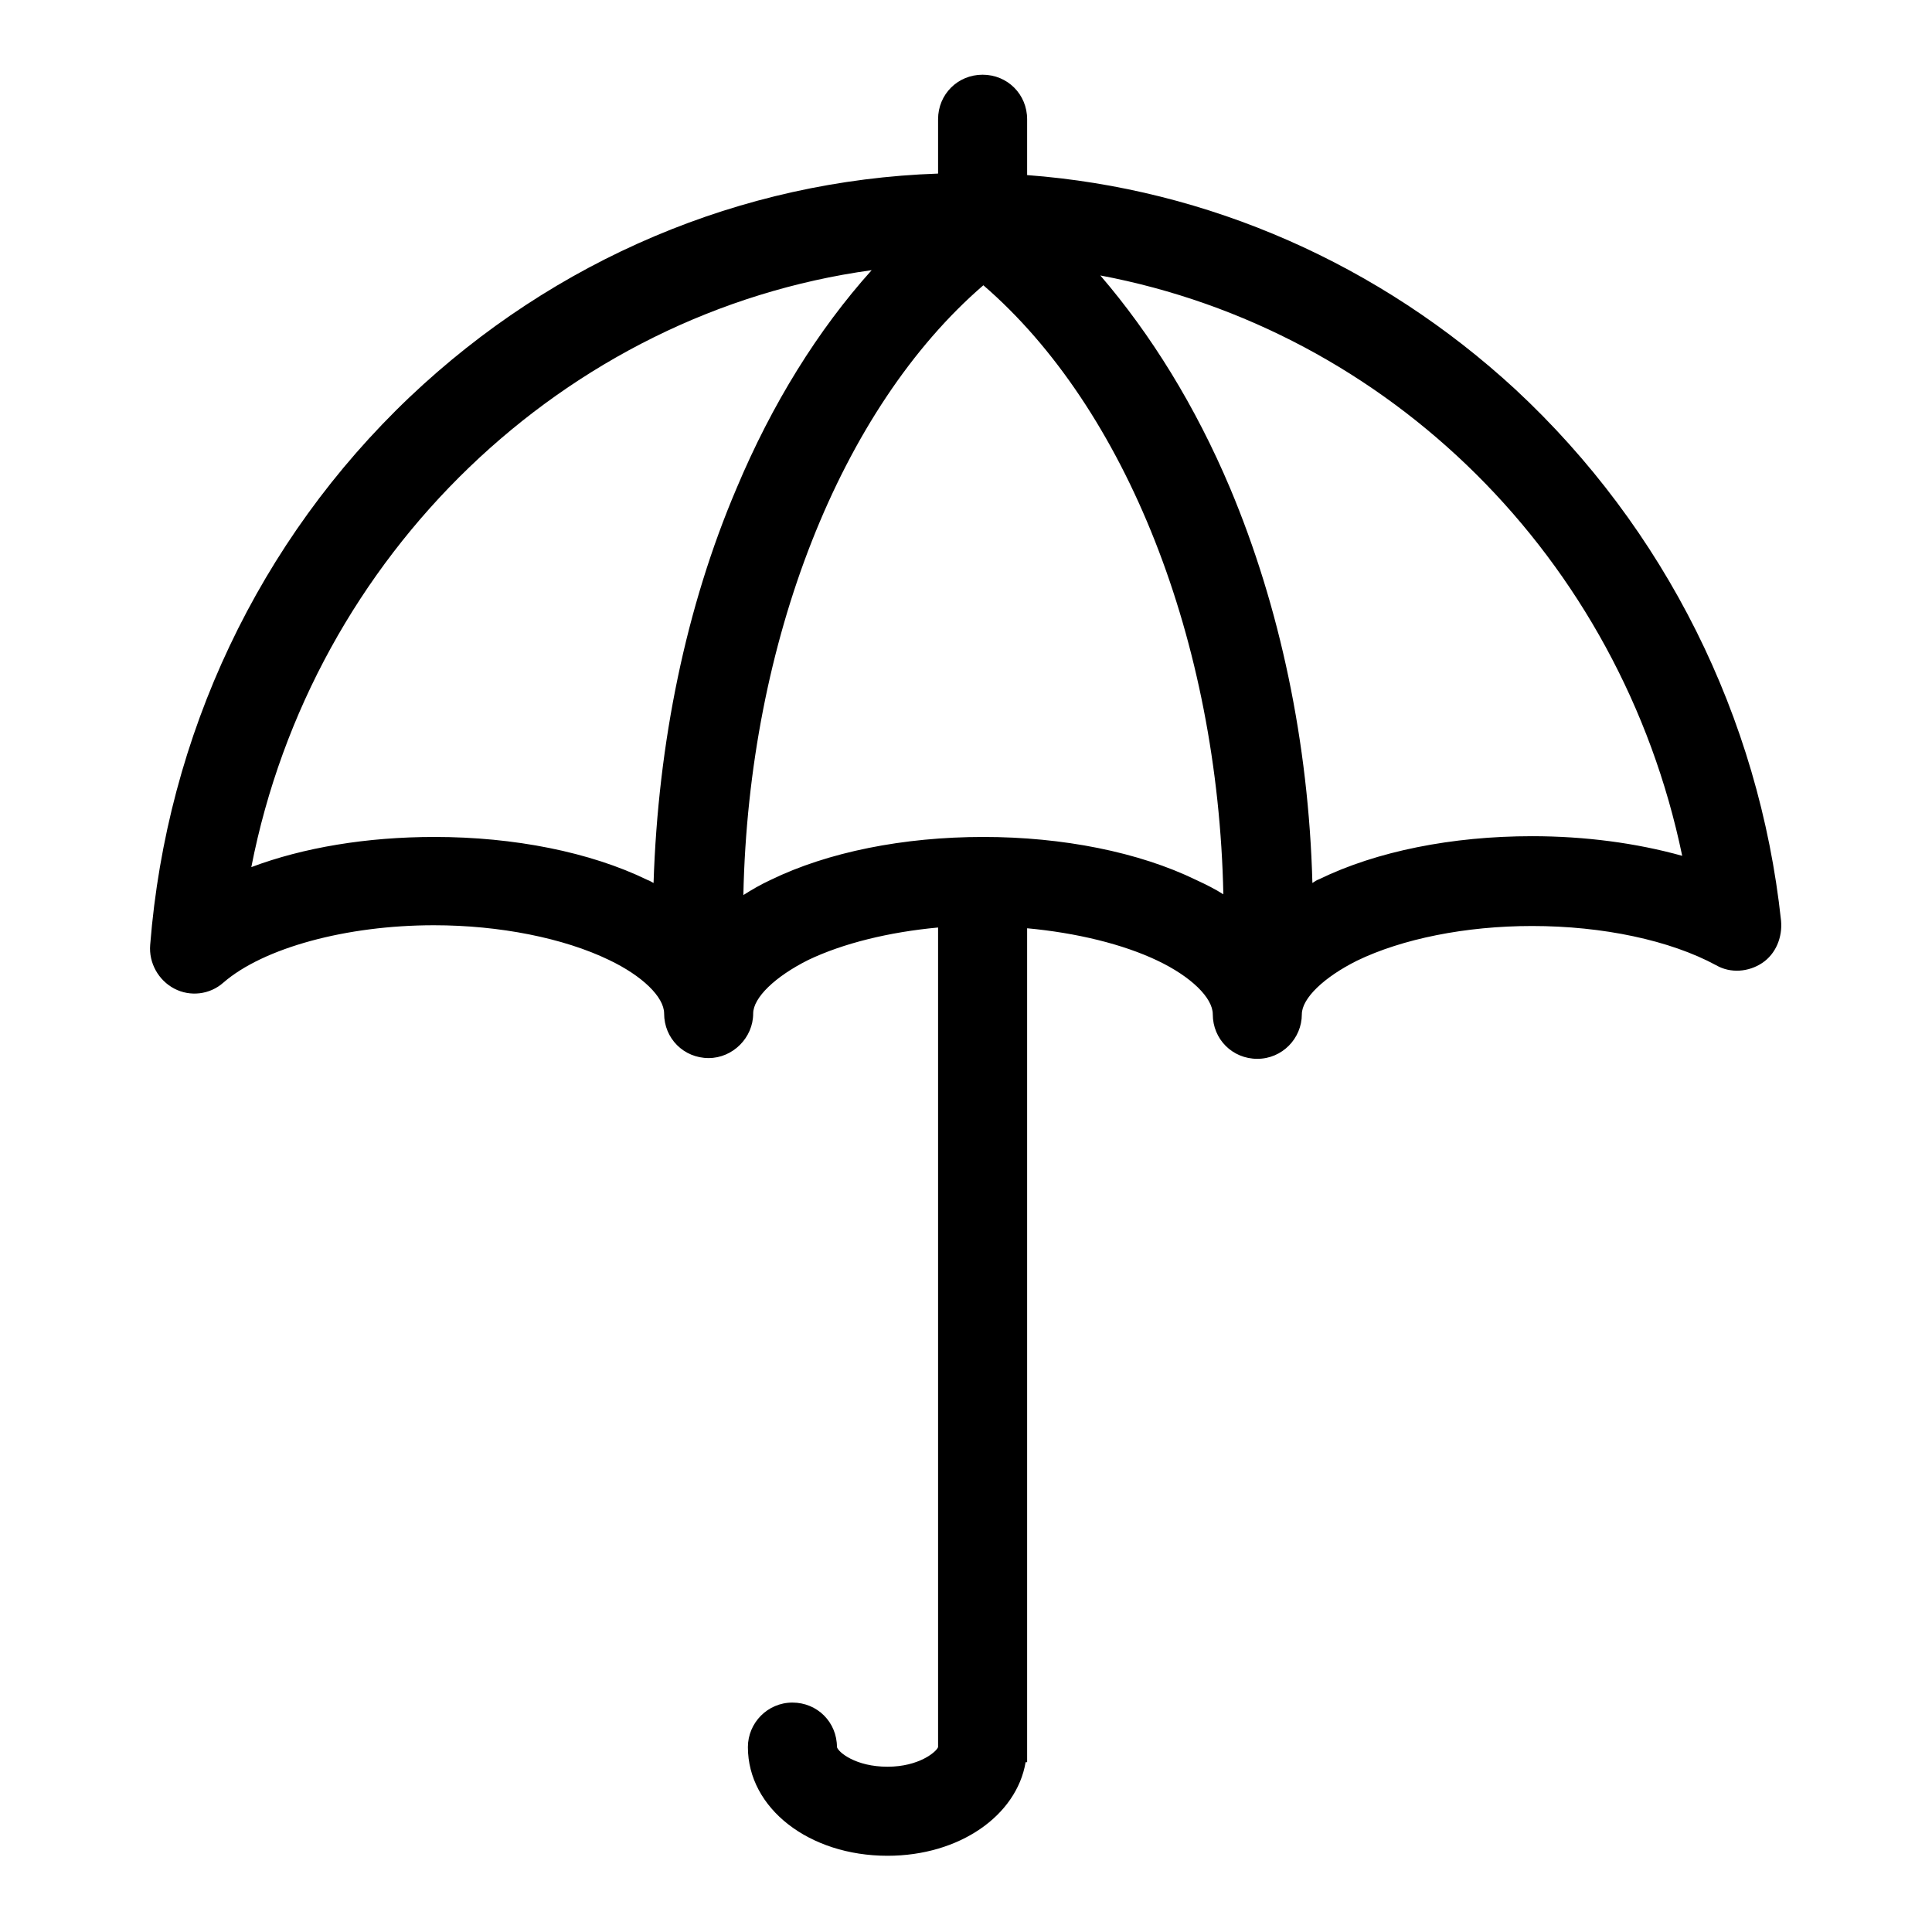
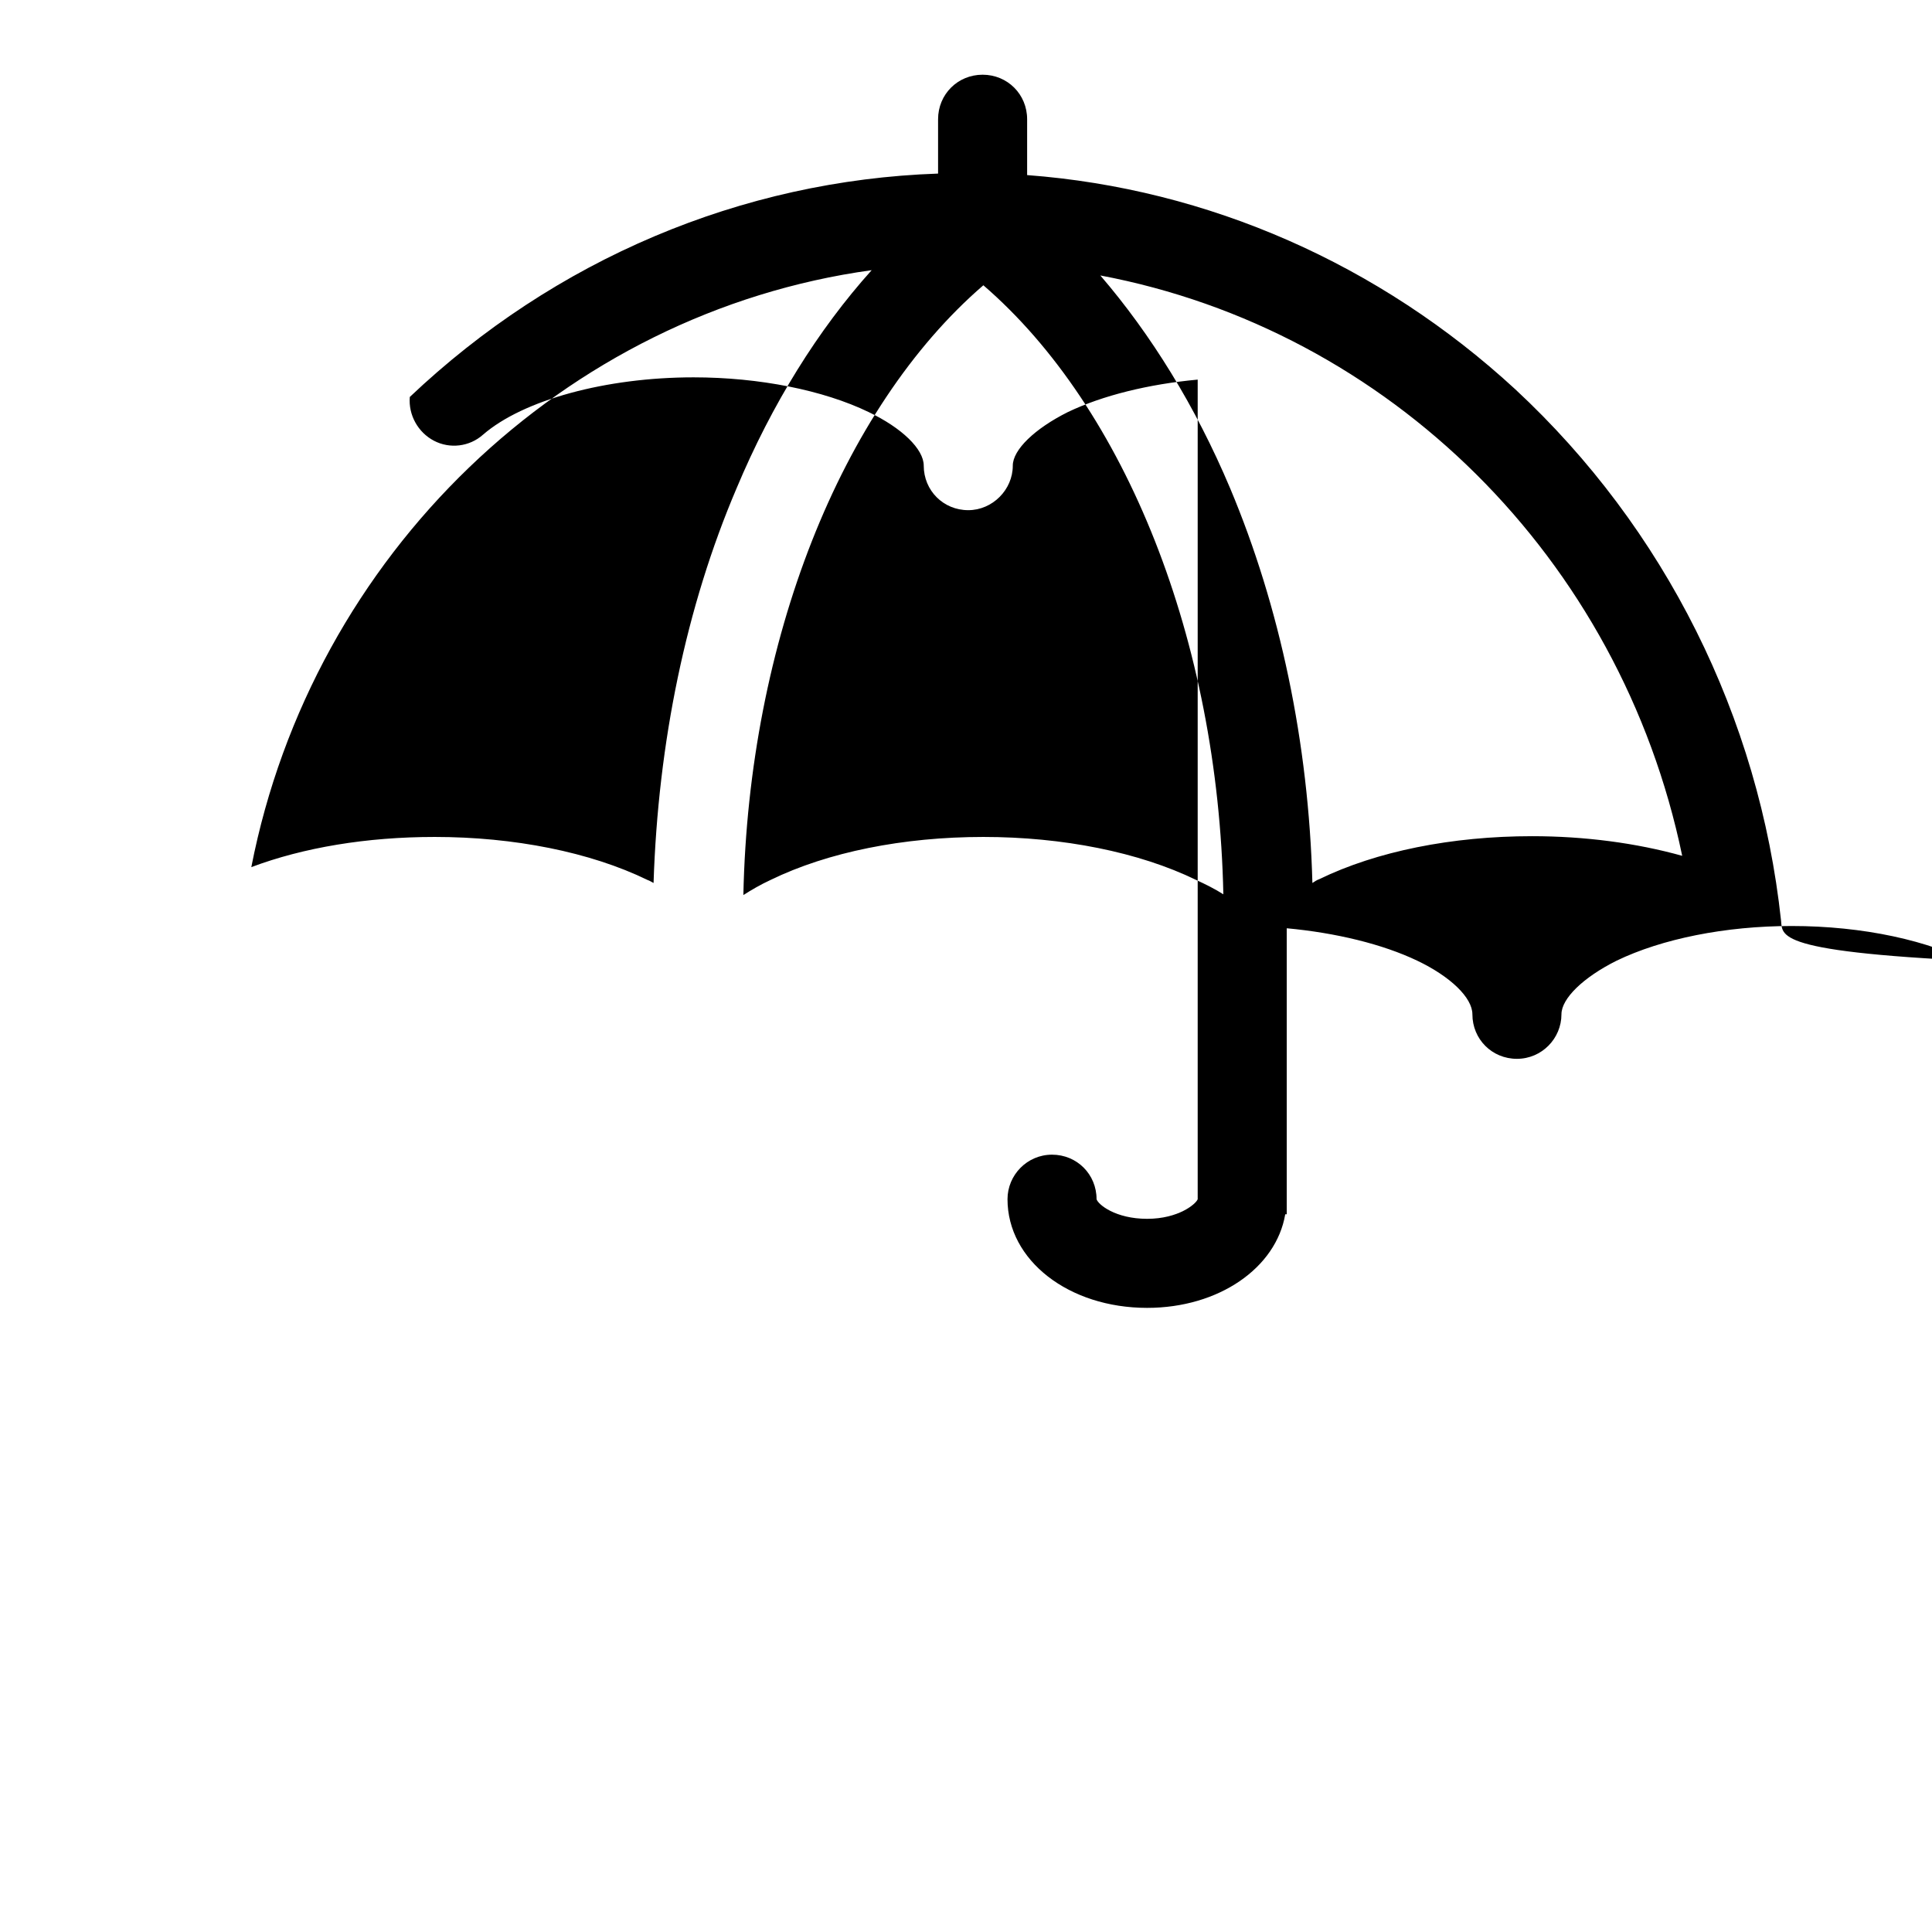
<svg xmlns="http://www.w3.org/2000/svg" version="1.1" x="0px" y="0px" viewBox="0 0 256 256" enable-background="new 0 0 256 256" xml:space="preserve">
  <g>
    <g>
-       <path fill="#000000" d="M236,122c-2.9-27-15.4-52-35.2-70.4c-18-16.6-40.7-26.6-64.7-28.4v-7.4c0-3.3-2.6-5.9-5.9-5.9s-5.9,2.6-5.9,5.9v7.2c-26.1,0.9-50.8,11.4-70,29.6c-20,19-32.2,44.8-34.4,72.6c-0.2,2.4,1.1,4.7,3.2,5.8s4.7,0.8,6.5-0.8c5.3-4.6,16.3-7.6,27.9-7.6c8.7,0,17.2,1.7,23.2,4.6c4.4,2.1,7.3,4.9,7.3,7.1c0,3.3,2.6,5.9,5.9,5.9c3.2,0,5.9-2.7,5.9-5.9c0-2.1,2.9-4.9,7.3-7.1c4.6-2.2,10.7-3.7,17.2-4.3v108.6c-0.2,0.6-2.5,2.6-6.7,2.6s-6.5-1.9-6.7-2.6c0-3.3-2.6-5.9-5.9-5.9c-3.3,0-5.9,2.7-5.9,5.9c0,8.1,8.1,14.4,18.5,14.4c9.5,0,17.1-5.3,18.3-12.4h0.2V123c6.5,0.6,12.7,2.1,17.3,4.3c4.4,2.1,7.3,4.9,7.3,7.1c0,3.3,2.6,5.9,5.9,5.9s5.9-2.7,5.9-5.9c0-2.1,2.9-4.9,7.3-7.1c6-2.9,14.4-4.6,23.2-4.6c9.4,0,18.3,1.9,24.4,5.2c1.9,1.1,4.3,0.9,6.1-0.3C235.3,126.4,236.2,124.2,236,122z M85.8,116.6c-7.6-3.7-17.7-5.7-28.2-5.7c-9,0-17.4,1.4-24.3,4c8.1-41.4,41.5-73.5,82.2-79.1c-7.1,7.9-13.2,17.7-17.9,28.9C90.9,80.4,87.2,98.4,86.6,117C86.4,116.9,86.1,116.7,85.8,116.6z M158.5,116.6c-7.6-3.7-17.7-5.7-28.2-5.7c-10.6,0-20.6,2-28.2,5.7c-1.3,0.6-2.5,1.3-3.6,2c0.7-33.6,12.9-64.5,31.8-80.8c18.9,16.3,31.1,47.1,31.8,80.7C161,117.8,159.8,117.2,158.5,116.6z M203,110.8c-10.6,0-20.6,2-28.2,5.7c-0.3,0.1-0.6,0.3-0.9,0.5c-0.5-18.6-4.3-36.6-10.9-52.3c-4.6-10.9-10.5-20.4-17.2-28.2c38.2,7.2,68.9,37.4,77.1,76.9C216.8,111.7,210,110.8,203,110.8z" />
+       <path fill="#000000" d="M236,122c-2.9-27-15.4-52-35.2-70.4c-18-16.6-40.7-26.6-64.7-28.4v-7.4c0-3.3-2.6-5.9-5.9-5.9s-5.9,2.6-5.9,5.9v7.2c-26.1,0.9-50.8,11.4-70,29.6c-0.2,2.4,1.1,4.7,3.2,5.8s4.7,0.8,6.5-0.8c5.3-4.6,16.3-7.6,27.9-7.6c8.7,0,17.2,1.7,23.2,4.6c4.4,2.1,7.3,4.9,7.3,7.1c0,3.3,2.6,5.9,5.9,5.9c3.2,0,5.9-2.7,5.9-5.9c0-2.1,2.9-4.9,7.3-7.1c4.6-2.2,10.7-3.7,17.2-4.3v108.6c-0.2,0.6-2.5,2.6-6.7,2.6s-6.5-1.9-6.7-2.6c0-3.3-2.6-5.9-5.9-5.9c-3.3,0-5.9,2.7-5.9,5.9c0,8.1,8.1,14.4,18.5,14.4c9.5,0,17.1-5.3,18.3-12.4h0.2V123c6.5,0.6,12.7,2.1,17.3,4.3c4.4,2.1,7.3,4.9,7.3,7.1c0,3.3,2.6,5.9,5.9,5.9s5.9-2.7,5.9-5.9c0-2.1,2.9-4.9,7.3-7.1c6-2.9,14.4-4.6,23.2-4.6c9.4,0,18.3,1.9,24.4,5.2c1.9,1.1,4.3,0.9,6.1-0.3C235.3,126.4,236.2,124.2,236,122z M85.8,116.6c-7.6-3.7-17.7-5.7-28.2-5.7c-9,0-17.4,1.4-24.3,4c8.1-41.4,41.5-73.5,82.2-79.1c-7.1,7.9-13.2,17.7-17.9,28.9C90.9,80.4,87.2,98.4,86.6,117C86.4,116.9,86.1,116.7,85.8,116.6z M158.5,116.6c-7.6-3.7-17.7-5.7-28.2-5.7c-10.6,0-20.6,2-28.2,5.7c-1.3,0.6-2.5,1.3-3.6,2c0.7-33.6,12.9-64.5,31.8-80.8c18.9,16.3,31.1,47.1,31.8,80.7C161,117.8,159.8,117.2,158.5,116.6z M203,110.8c-10.6,0-20.6,2-28.2,5.7c-0.3,0.1-0.6,0.3-0.9,0.5c-0.5-18.6-4.3-36.6-10.9-52.3c-4.6-10.9-10.5-20.4-17.2-28.2c38.2,7.2,68.9,37.4,77.1,76.9C216.8,111.7,210,110.8,203,110.8z" />
    </g>
  </g>
</svg>